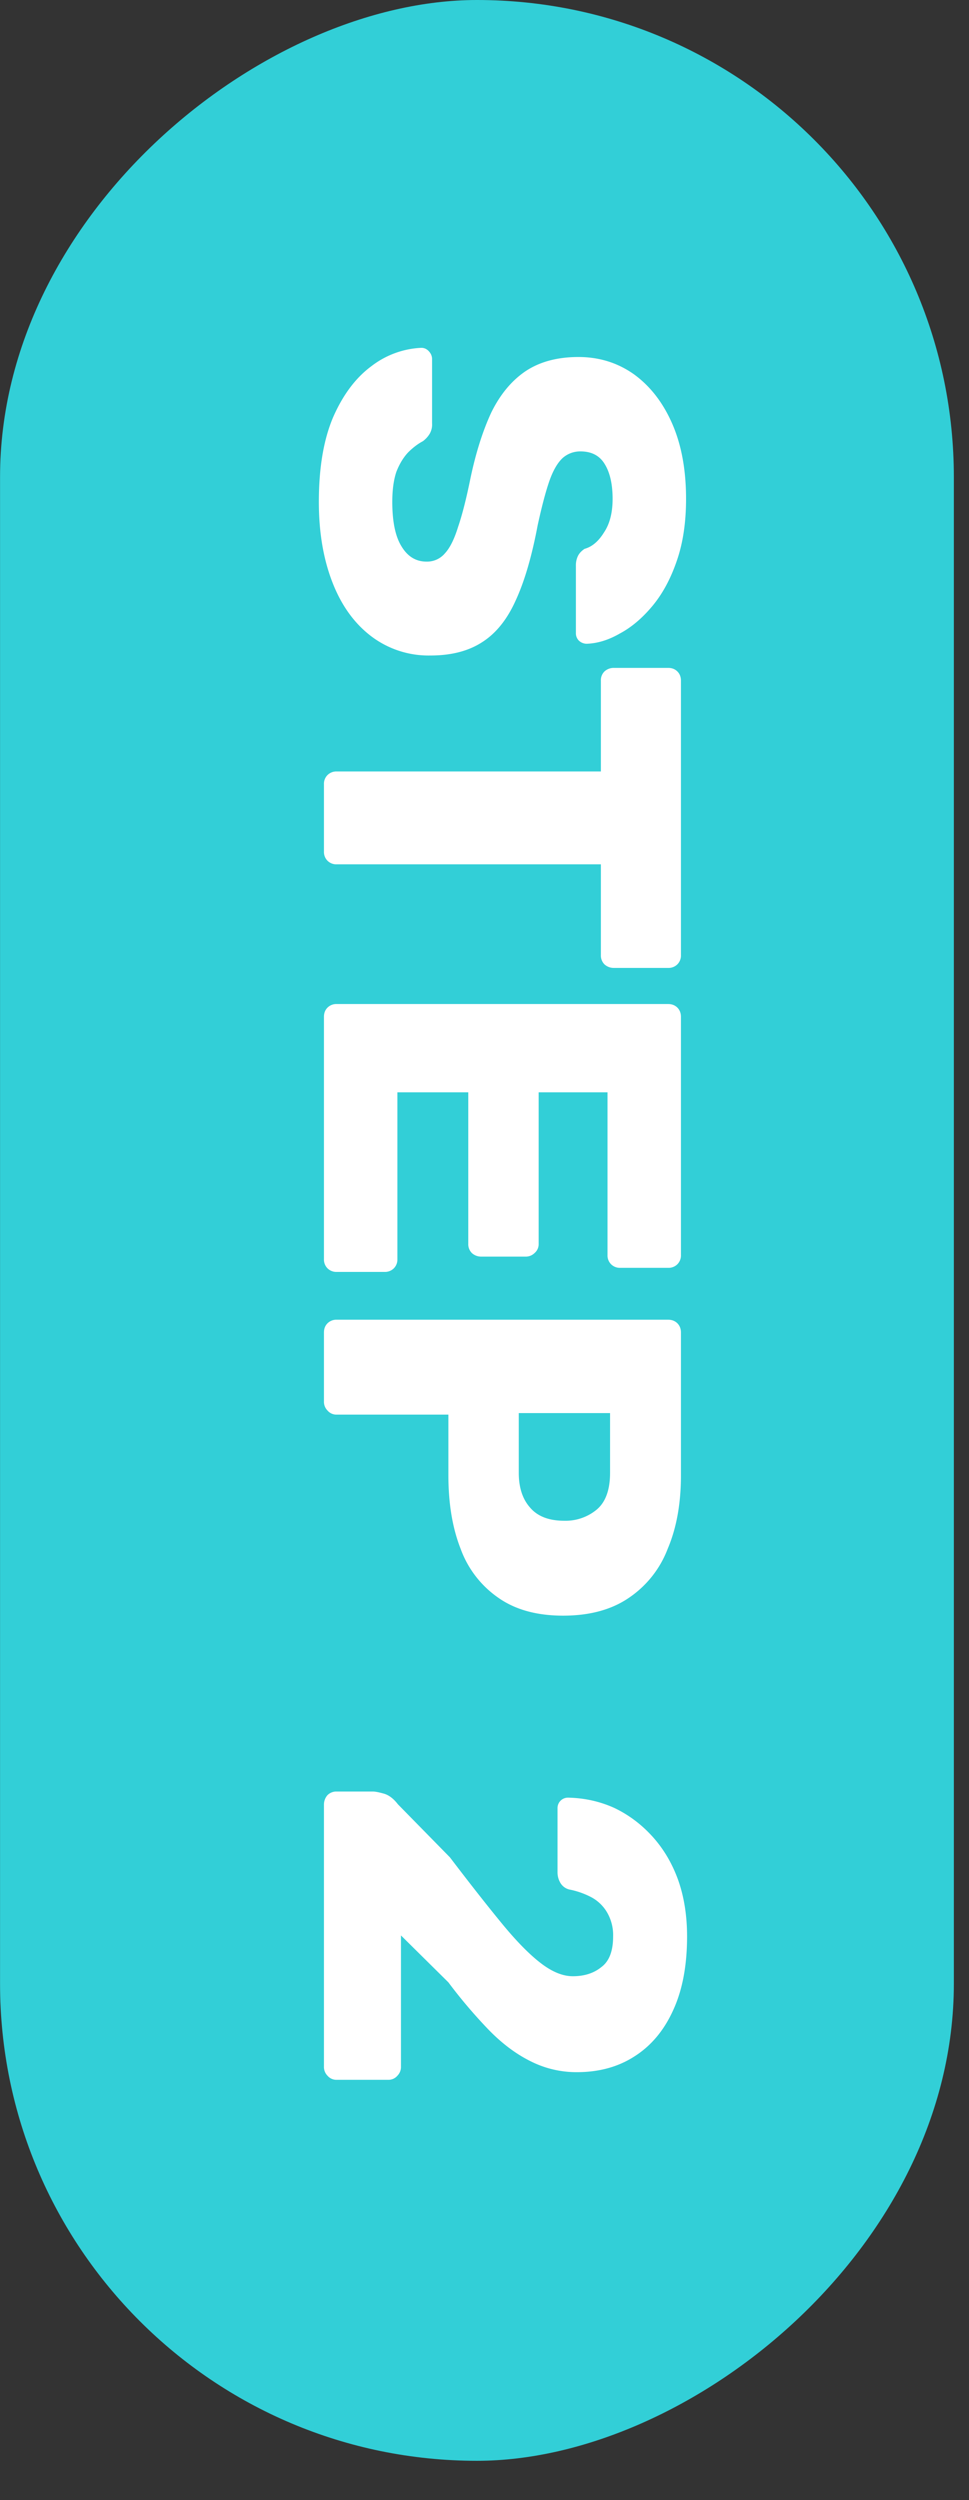
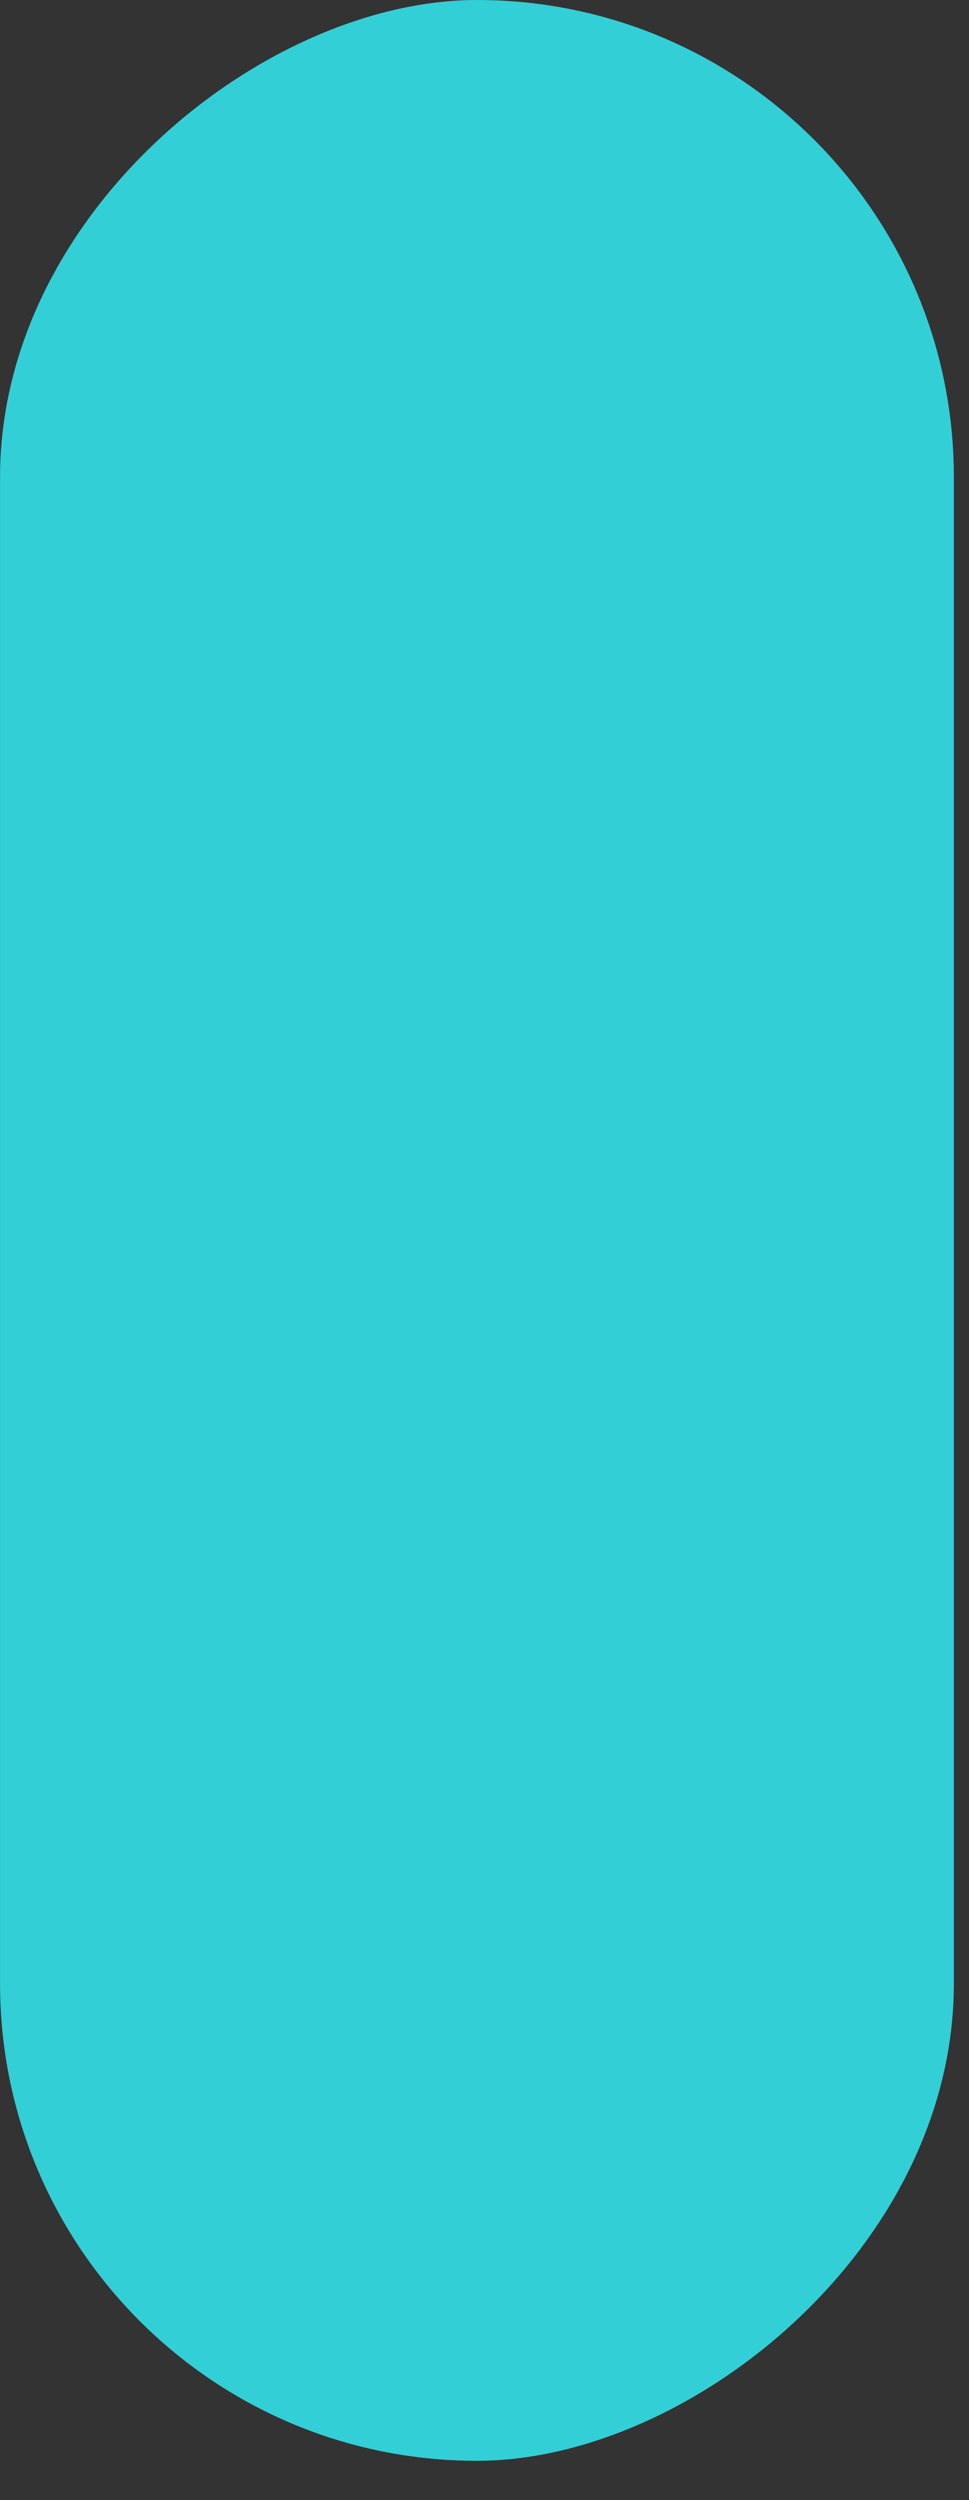
<svg xmlns="http://www.w3.org/2000/svg" width="19" height="49" viewBox="0 0 19 49" fill="none">
  <rect x="0" y="0" width="19" height="49" fill="#333333" stroke="none" />
  <rect x="18.703" width="48.229" height="18.702" rx="9.351" transform="rotate(90 18.703 0)" fill="#32CFD7" />
-   <path d="M6.252 9.837c0-.667.093-1.22.28-1.66.193-.44.443-.773.75-1a1.73 1.73 0 0 1 .98-.36c.053 0 .1.02.14.06.046.047.07.1.07.16v1.26a.361.361 0 0 1-.05.21.517.517 0 0 1-.13.14c-.1.053-.197.127-.29.22-.094.1-.17.227-.23.38-.054.16-.08.357-.08.59 0 .386.06.677.18.87.12.2.283.3.49.3a.457.457 0 0 0 .36-.16c.1-.107.186-.28.26-.52.08-.233.16-.547.24-.94.106-.507.243-.94.41-1.3.173-.353.396-.623.67-.81.28-.187.626-.28 1.04-.28.406 0 .77.113 1.09.34.32.233.57.557.75.97.18.413.27.903.27 1.47 0 .46-.06.863-.18 1.21-.12.353-.28.65-.48.89-.2.24-.414.42-.64.54-.22.127-.437.193-.65.2a.226.226 0 0 1-.15-.06.204.204 0 0 1-.06-.15v-1.32a.42.42 0 0 1 .04-.19c.026-.053.07-.1.13-.14.146-.04.273-.147.38-.32.113-.167.17-.387.17-.66 0-.293-.054-.523-.16-.69-.1-.16-.257-.24-.47-.24a.518.518 0 0 0-.35.13c-.1.093-.187.243-.26.45-.074.213-.15.503-.23.87-.114.606-.257 1.096-.43 1.47-.167.373-.387.647-.66.82-.267.173-.604.26-1.01.26a1.86 1.86 0 0 1-1.18-.39c-.327-.254-.577-.607-.75-1.06-.174-.454-.26-.973-.26-1.56Zm.1 5.533a.24.24 0 0 1 .07-.18.244.244 0 0 1 .18-.07h5.18v-1.78a.24.24 0 0 1 .07-.18.266.266 0 0 1 .18-.07h1.07c.073 0 .133.023.18.07.046.046.07.106.07.18v5.38a.244.244 0 0 1-.07.18.244.244 0 0 1-.18.07h-1.07a.266.266 0 0 1-.18-.07.244.244 0 0 1-.07-.18v-1.78h-5.18a.244.244 0 0 1-.18-.07.244.244 0 0 1-.07-.18v-1.32Zm0 4.558c0-.073.023-.133.07-.18a.244.244 0 0 1 .18-.07h6.5c.073 0 .133.024.18.07.046.047.07.107.07.18v4.67a.244.244 0 0 1-.07.18.244.244 0 0 1-.18.07h-.94a.243.243 0 0 1-.18-.07.243.243 0 0 1-.07-.18v-3.19h-1.35v2.97a.228.228 0 0 1-.08.18.244.244 0 0 1-.18.07h-.87a.266.266 0 0 1-.18-.07.243.243 0 0 1-.07-.18v-2.97h-1.39v3.27a.243.243 0 0 1-.07.18.244.244 0 0 1-.18.07h-.94a.244.244 0 0 1-.18-.07.243.243 0 0 1-.07-.18v-4.75Zm0 6.187c0-.073.023-.133.07-.18a.244.244 0 0 1 .18-.07h6.5c.073 0 .133.024.18.07.046.047.07.107.07.18v2.8c0 .553-.087 1.034-.26 1.44a2.03 2.03 0 0 1-.76.96c-.34.233-.77.35-1.29.35-.514 0-.937-.116-1.27-.35a1.994 1.994 0 0 1-.74-.96c-.16-.407-.24-.887-.24-1.44v-1.19h-2.19a.228.228 0 0 1-.18-.08.243.243 0 0 1-.07-.18v-1.35Zm3.82 1.58v1.17c0 .287.073.514.22.68.146.173.37.26.67.26a.957.957 0 0 0 .64-.22c.173-.146.26-.387.26-.72v-1.17h-1.79Zm-3.82 7.677a.28.28 0 0 1 .07-.19.244.244 0 0 1 .18-.07h.71c.046 0 .116.014.21.04.1.027.193.097.28.21l1.02 1.04c.406.533.75.97 1.03 1.31.286.347.54.603.76.77.22.167.426.25.62.25.226 0 .413-.06.56-.18.153-.113.23-.313.23-.6a.881.881 0 0 0-.13-.49.79.79 0 0 0-.32-.29 1.576 1.576 0 0 0-.41-.14.28.28 0 0 1-.18-.14.404.404 0 0 1-.05-.2v-1.25a.204.204 0 0 1 .21-.21c.32.007.62.074.9.2.28.133.526.317.74.55.22.24.39.523.51.85.12.334.18.707.18 1.12 0 .567-.09 1.047-.27 1.44-.18.4-.434.703-.76.91-.32.207-.697.31-1.13.31a1.99 1.99 0 0 1-.92-.22c-.28-.14-.55-.343-.81-.61a9.855 9.855 0 0 1-.79-.93l-.93-.92v2.57a.243.243 0 0 1-.07.18.228.228 0 0 1-.18.08h-1.01a.228.228 0 0 1-.18-.08.243.243 0 0 1-.07-.18v-5.13Z" fill="#fff" />
</svg>